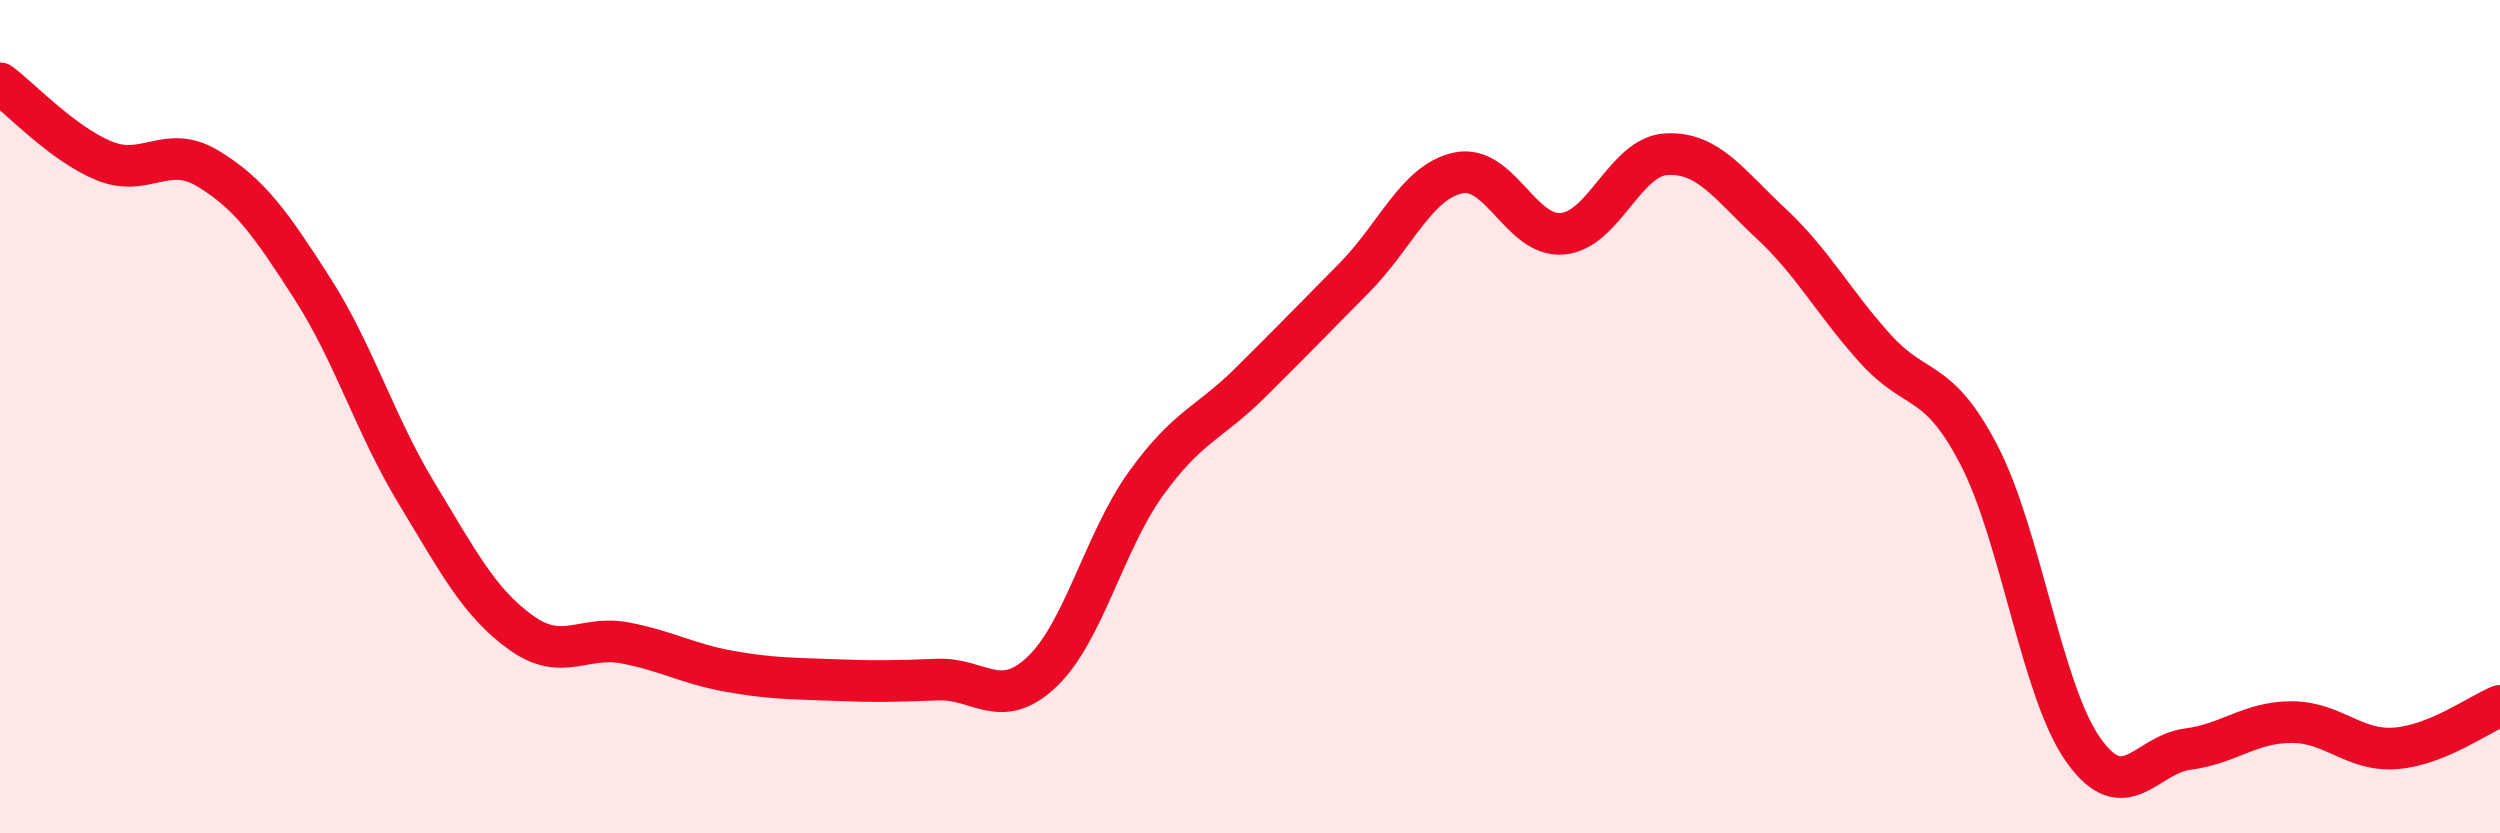
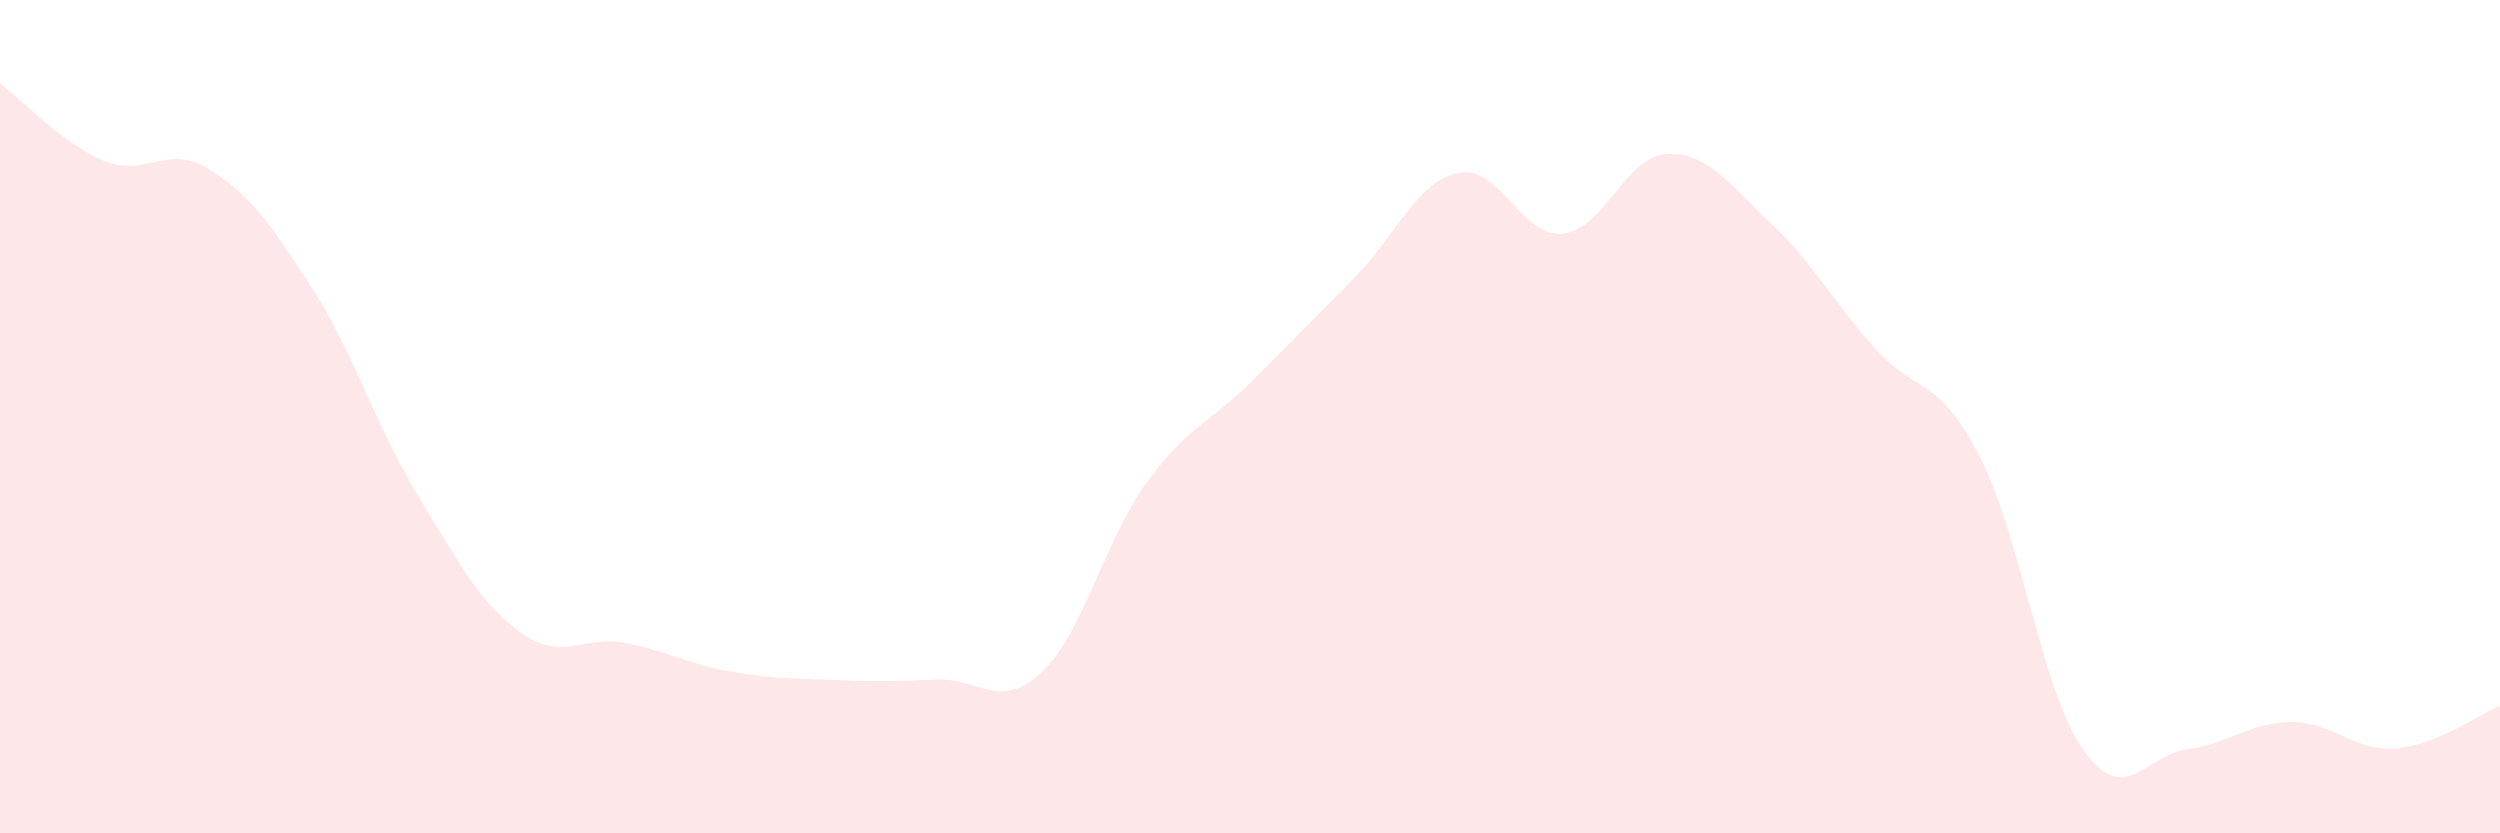
<svg xmlns="http://www.w3.org/2000/svg" width="60" height="20" viewBox="0 0 60 20">
  <path d="M 0,2 C 0.5,2.37 1.5,3.45 2.5,3.86 C 3.5,4.27 4,3.44 5,4.05 C 6,4.66 6.5,5.37 7.5,6.93 C 8.5,8.49 9,10.19 10,11.84 C 11,13.49 11.5,14.46 12.5,15.18 C 13.5,15.9 14,15.24 15,15.43 C 16,15.62 16.5,15.93 17.5,16.11 C 18.5,16.29 19,16.28 20,16.32 C 21,16.36 21.5,16.35 22.5,16.31 C 23.5,16.27 24,17.07 25,16.13 C 26,15.19 26.5,13 27.5,11.61 C 28.5,10.22 29,10.18 30,9.19 C 31,8.2 31.5,7.68 32.5,6.67 C 33.5,5.66 34,4.36 35,4.15 C 36,3.94 36.5,5.7 37.5,5.61 C 38.5,5.52 39,3.75 40,3.7 C 41,3.65 41.5,4.43 42.5,5.36 C 43.5,6.29 44,7.25 45,8.36 C 46,9.47 46.5,9 47.5,10.93 C 48.5,12.86 49,16.59 50,18 C 51,19.41 51.5,18.11 52.5,17.98 C 53.5,17.85 54,17.33 55,17.33 C 56,17.33 56.5,18.04 57.5,17.96 C 58.5,17.88 59.5,17.14 60,16.94L60 20L0 20Z" fill="#EB0A25" opacity="0.1" stroke-linecap="round" stroke-linejoin="round" />
-   <path d="M 0,2 C 0.5,2.37 1.5,3.45 2.5,3.86 C 3.5,4.27 4,3.44 5,4.05 C 6,4.66 6.5,5.37 7.5,6.93 C 8.5,8.49 9,10.19 10,11.84 C 11,13.49 11.5,14.46 12.5,15.18 C 13.5,15.9 14,15.24 15,15.43 C 16,15.62 16.5,15.93 17.5,16.11 C 18.5,16.29 19,16.28 20,16.32 C 21,16.36 21.5,16.35 22.5,16.31 C 23.5,16.27 24,17.07 25,16.13 C 26,15.19 26.5,13 27.5,11.61 C 28.5,10.22 29,10.18 30,9.19 C 31,8.2 31.5,7.68 32.5,6.67 C 33.5,5.66 34,4.36 35,4.15 C 36,3.94 36.5,5.7 37.5,5.61 C 38.5,5.52 39,3.75 40,3.7 C 41,3.65 41.5,4.43 42.5,5.36 C 43.5,6.29 44,7.25 45,8.36 C 46,9.47 46.5,9 47.5,10.93 C 48.5,12.86 49,16.59 50,18 C 51,19.41 51.5,18.11 52.5,17.98 C 53.5,17.85 54,17.33 55,17.33 C 56,17.33 56.5,18.04 57.5,17.96 C 58.5,17.88 59.5,17.14 60,16.94" stroke="#EB0A25" stroke-width="1" fill="none" stroke-linecap="round" stroke-linejoin="round" />
</svg>